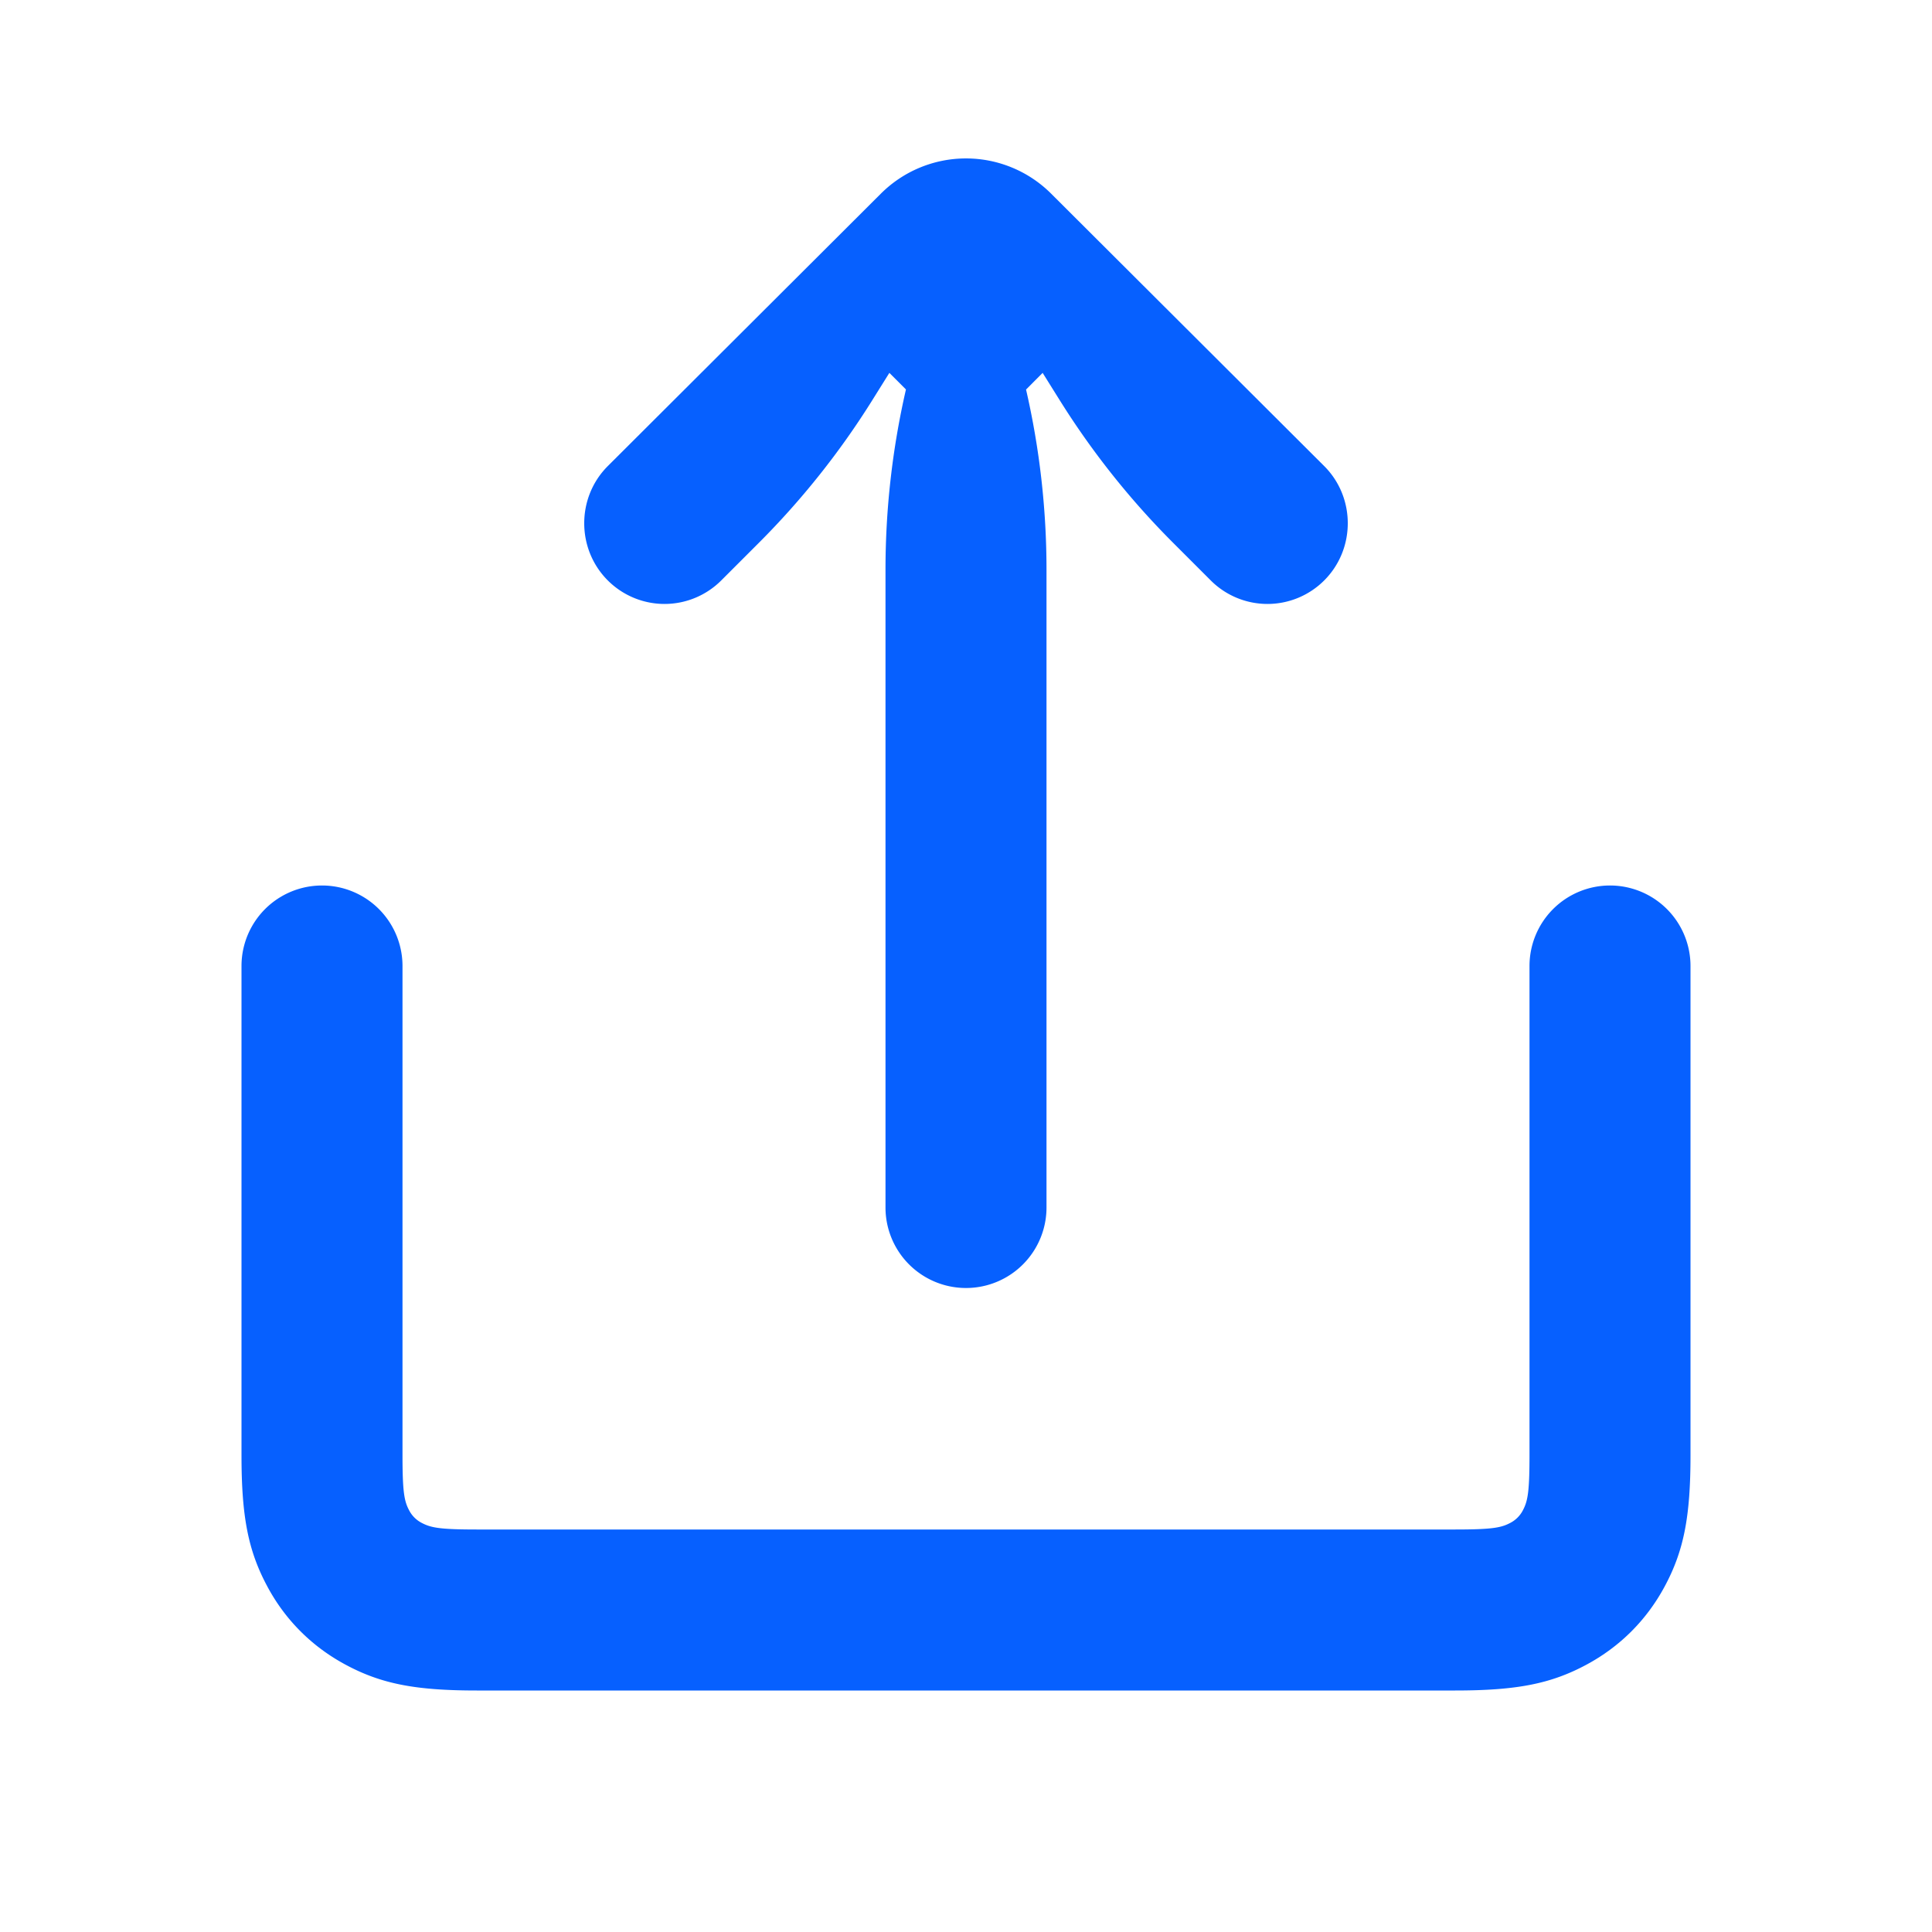
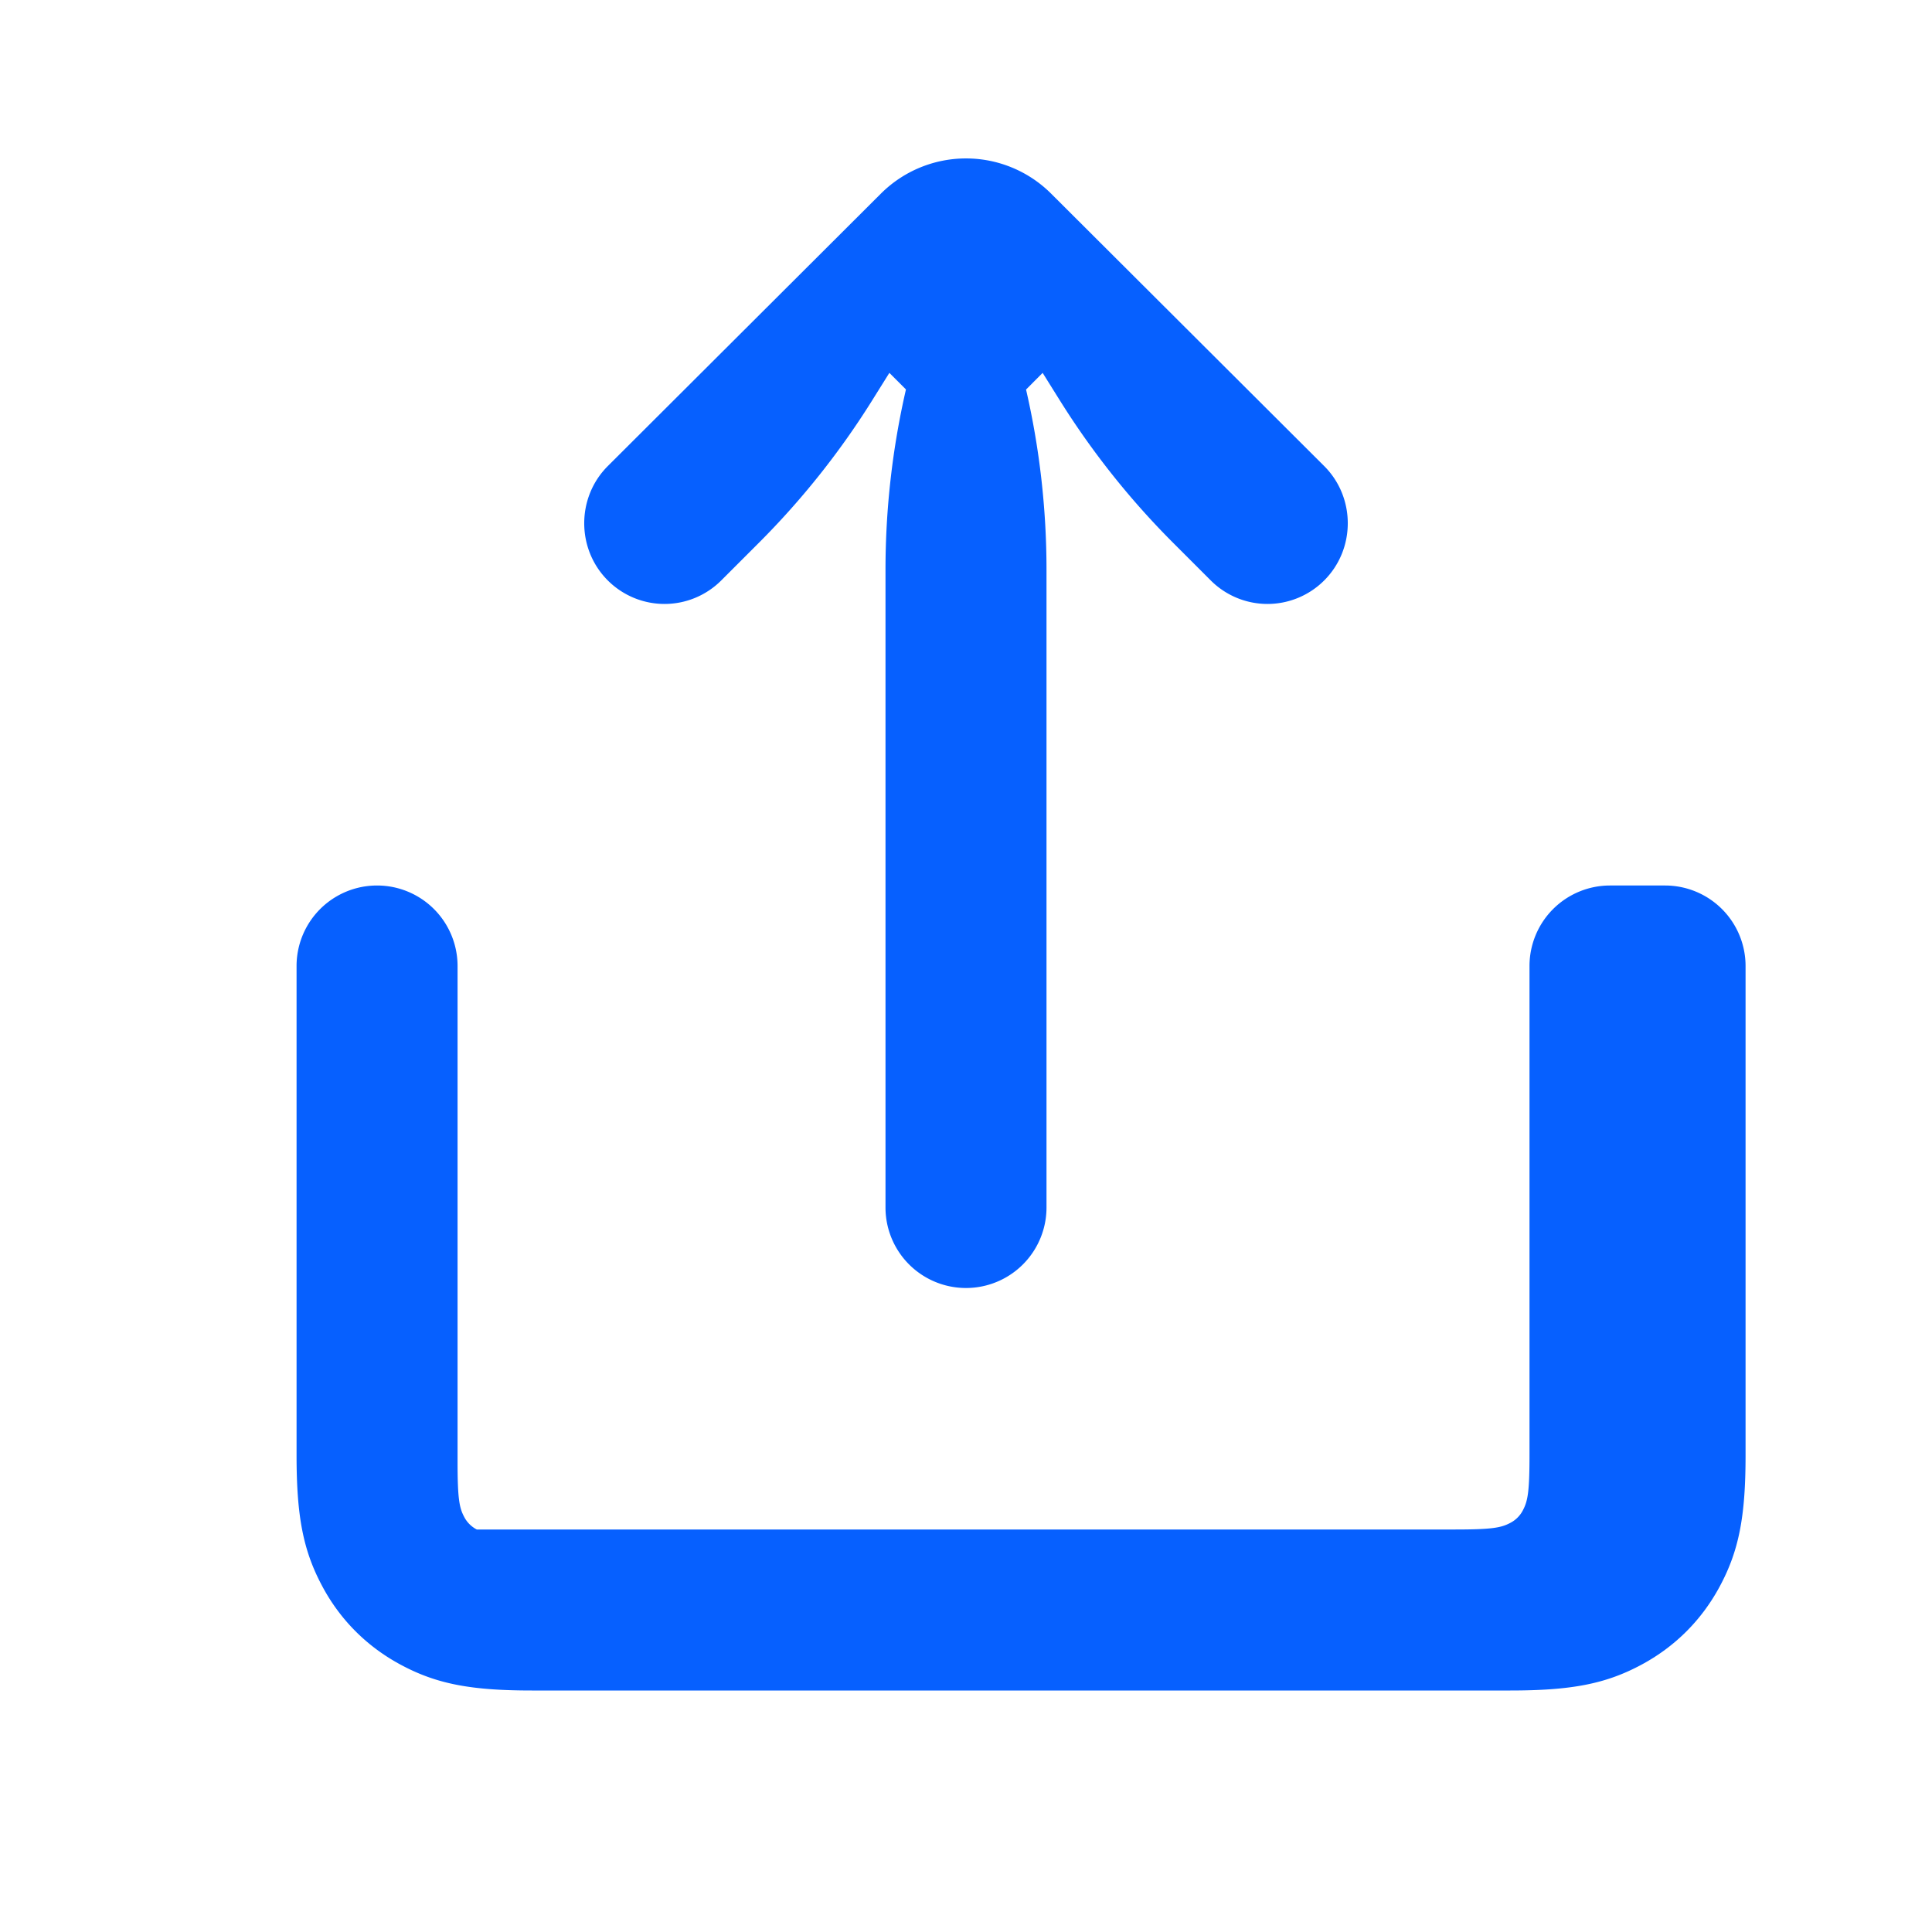
<svg xmlns="http://www.w3.org/2000/svg" width="800px" height="800px" viewBox="0 0 24 24" fill="none">
-   <path fill-rule="evenodd" clip-rule="evenodd" d="M10.942 2.406a1.497 1.497 0 0 1 2.116 0L16.45 5.79c.39.39.39 1.03 0 1.42a.996.996 0 0 1-1.41 0l-.466-.466a10.002 10.002 0 0 1-1.407-1.768l-.215-.344-.206.207A10 10 0 0 1 13 7.079V15a1 1 0 1 1-2 0V7.078a10 10 0 0 1 .254-2.24l-.206-.206-.215.344c-.4.64-.873 1.234-1.407 1.768l-.466.466a.996.996 0 0 1-1.41 0c-.39-.39-.39-1.03 0-1.42l3.392-3.384zM20 11a1 1 0 0 0-1 1v6.077c0 .459-.022.57-.082.684a.363.363 0 0 1-.157.157c-.113.06-.225.082-.684.082H5.923c-.459 0-.57-.022-.684-.082a.363.363 0 0 1-.157-.157c-.06-.113-.082-.225-.082-.684V12a1 1 0 0 0-2 0v6.077c0 .76.082 1.185.319 1.627.223.419.558.753.977.977.442.237.866.319 1.627.319h12.154c.76 0 1.185-.082 1.627-.319.419-.224.753-.558.977-.977.237-.442.319-.866.319-1.627V12a1 1 0 0 0-1-1z" fill="#0660ff" />
+   <path fill-rule="evenodd" clip-rule="evenodd" d="M10.942 2.406a1.497 1.497 0 0 1 2.116 0L16.45 5.79c.39.39.39 1.03 0 1.42a.996.996 0 0 1-1.41 0l-.466-.466a10.002 10.002 0 0 1-1.407-1.768l-.215-.344-.206.207A10 10 0 0 1 13 7.079V15a1 1 0 1 1-2 0V7.078a10 10 0 0 1 .254-2.24l-.206-.206-.215.344c-.4.64-.873 1.234-1.407 1.768l-.466.466a.996.996 0 0 1-1.41 0c-.39-.39-.39-1.03 0-1.42l3.392-3.384zM20 11a1 1 0 0 0-1 1v6.077c0 .459-.022.57-.082.684a.363.363 0 0 1-.157.157c-.113.06-.225.082-.684.082H5.923a.363.363 0 0 1-.157-.157c-.06-.113-.082-.225-.082-.684V12a1 1 0 0 0-2 0v6.077c0 .76.082 1.185.319 1.627.223.419.558.753.977.977.442.237.866.319 1.627.319h12.154c.76 0 1.185-.082 1.627-.319.419-.224.753-.558.977-.977.237-.442.319-.866.319-1.627V12a1 1 0 0 0-1-1z" fill="#0660ff" />
</svg>